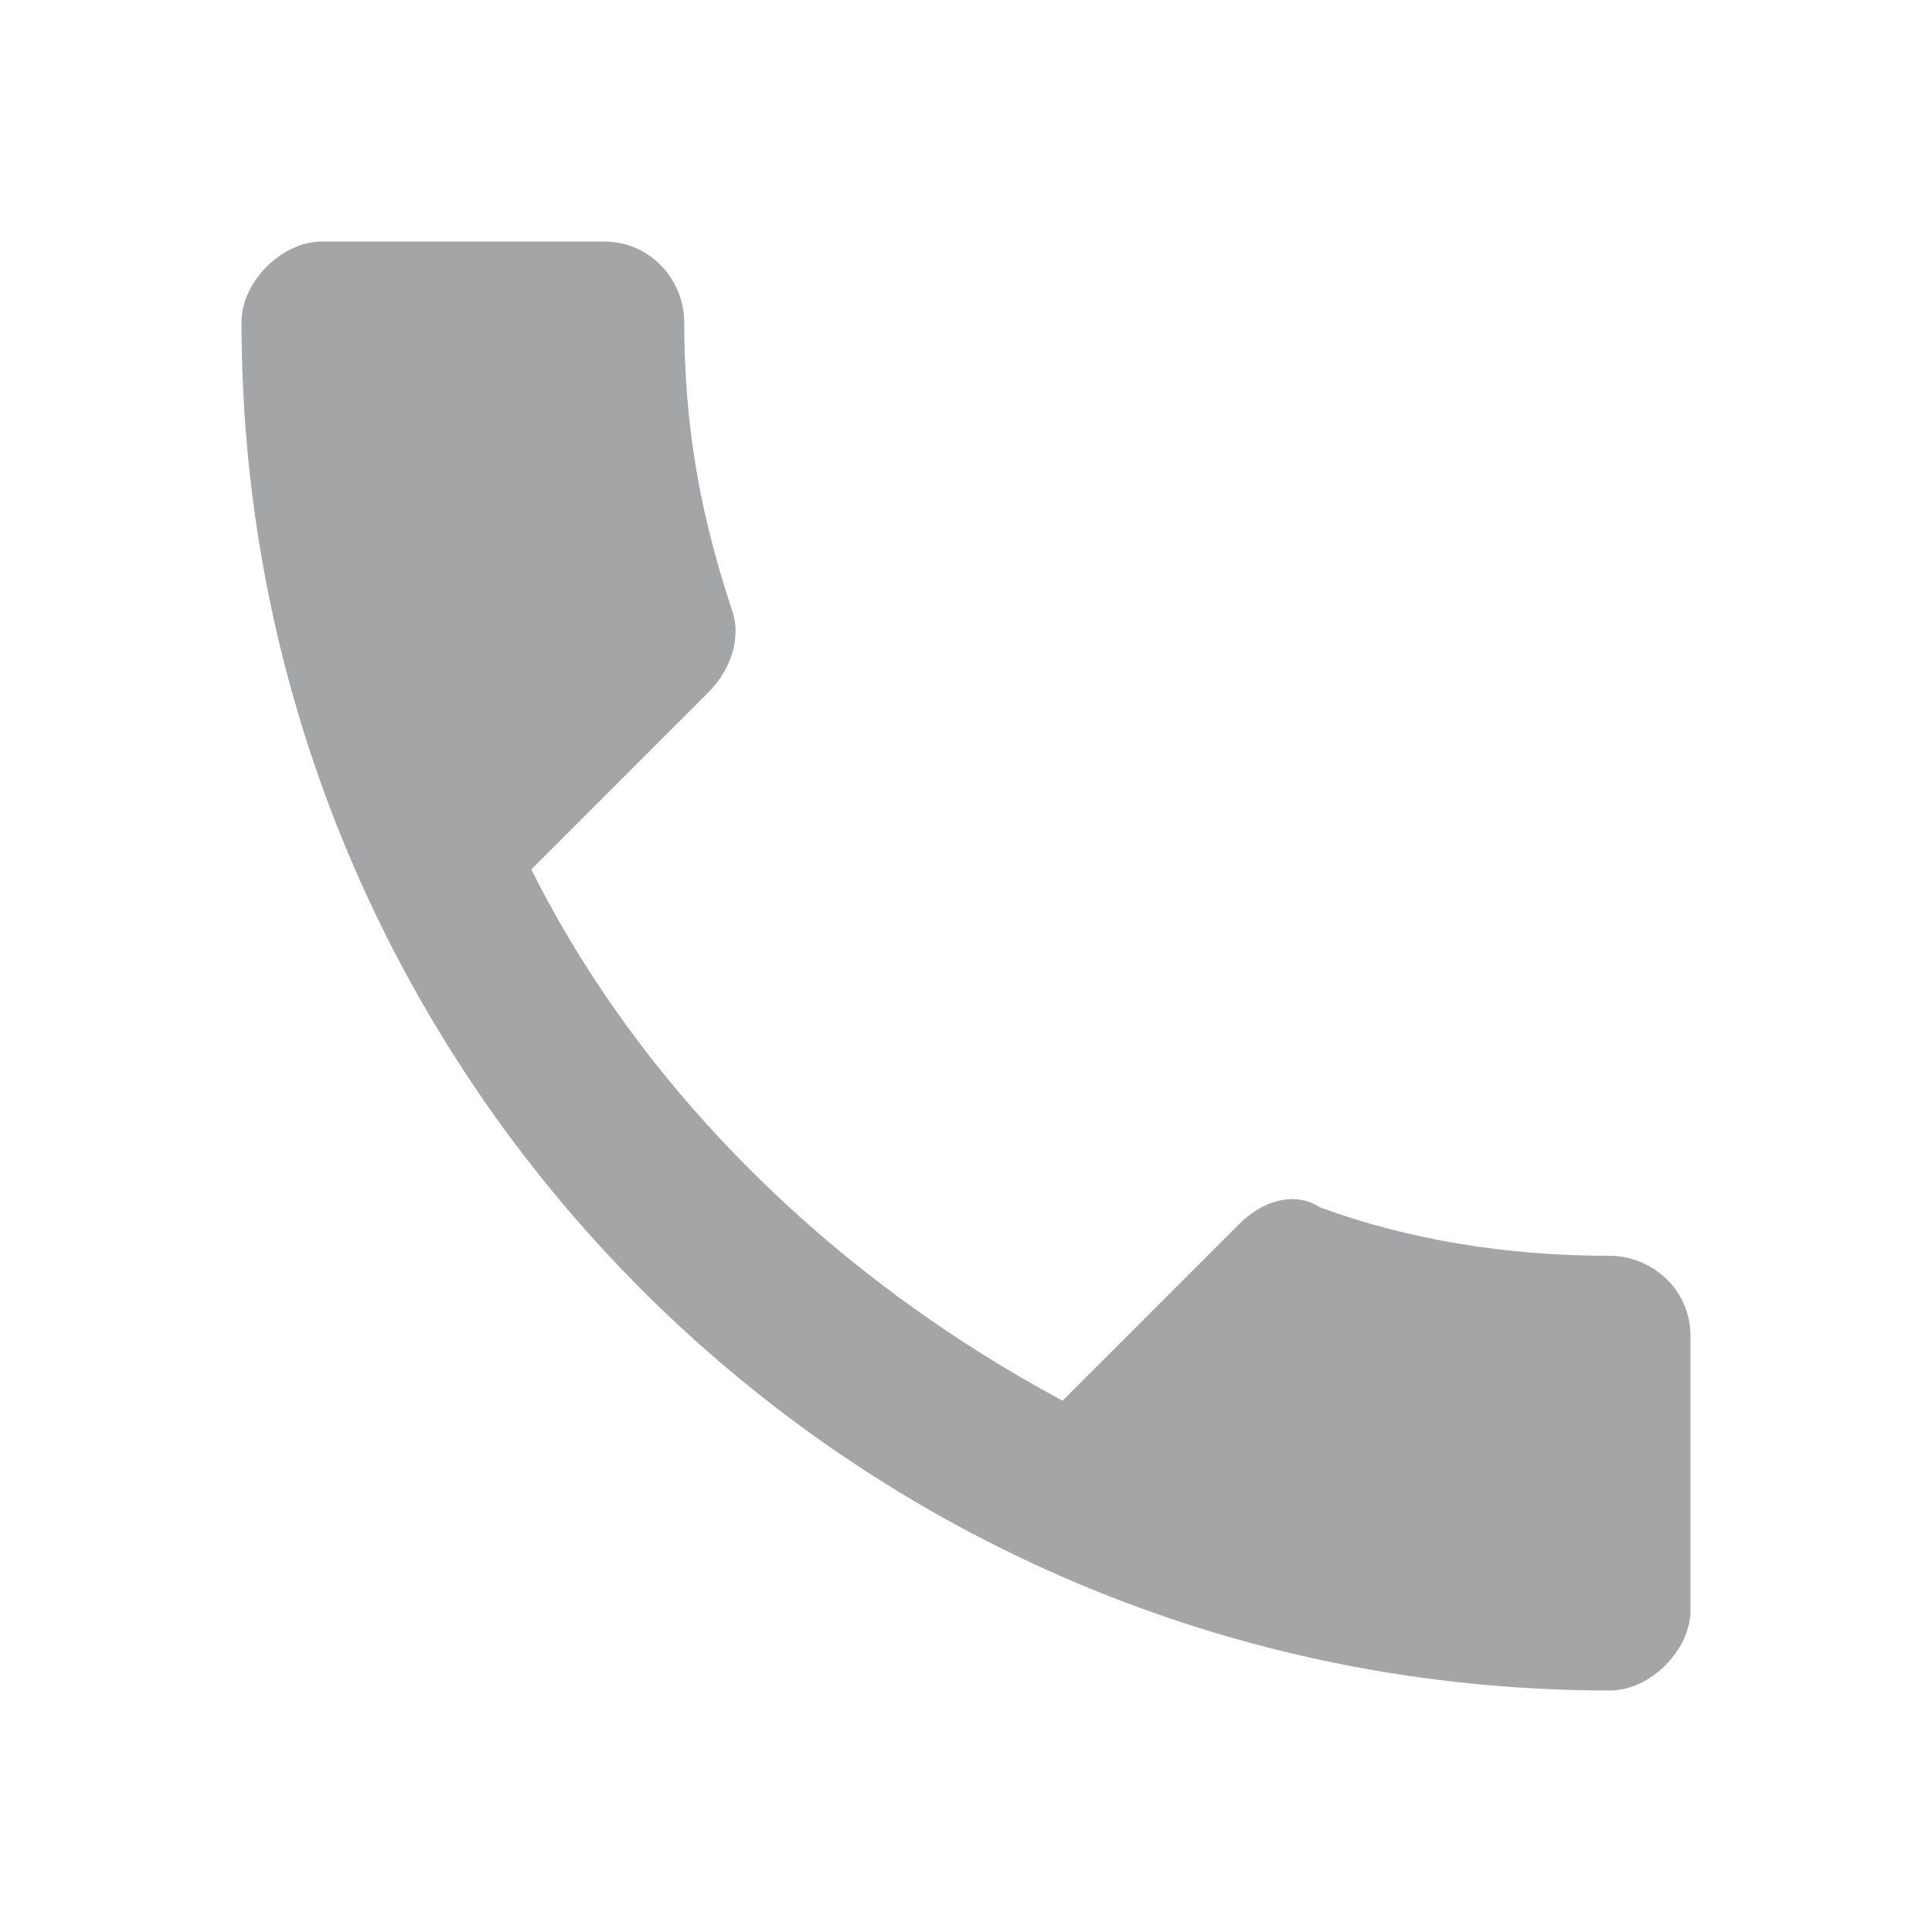
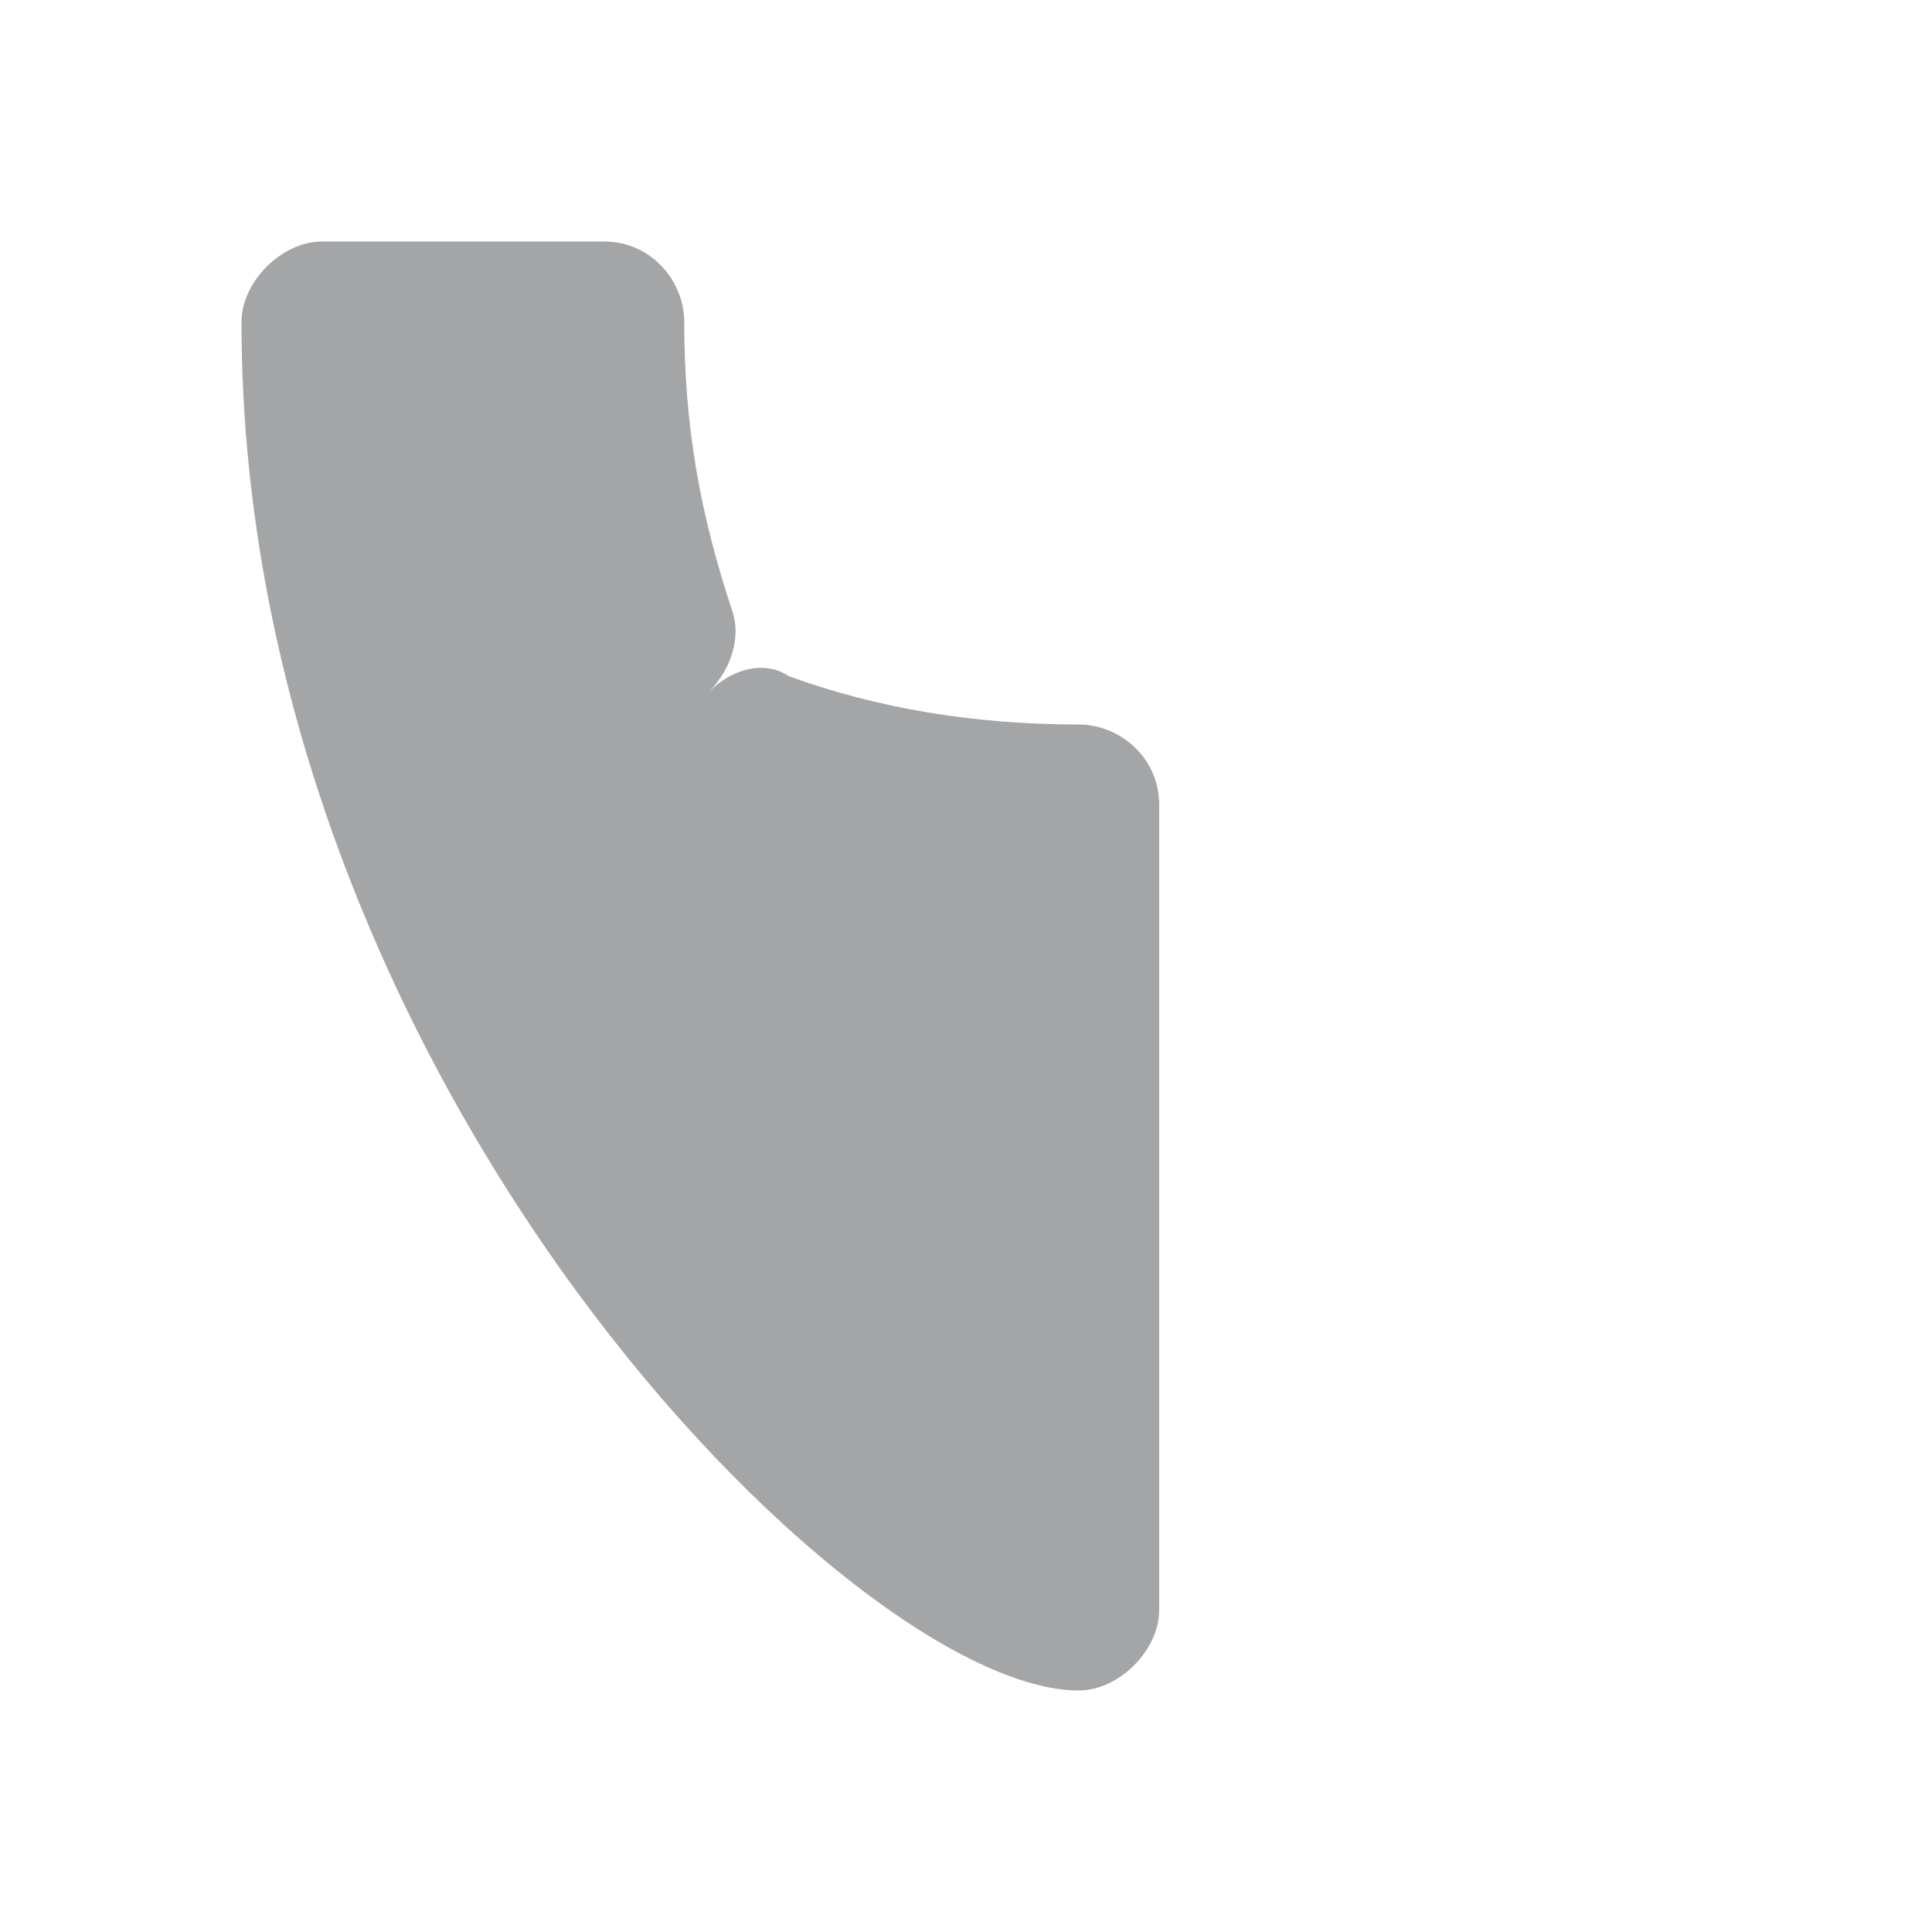
<svg xmlns="http://www.w3.org/2000/svg" version="1.1" id="Ebene_1" x="0px" y="0px" width="24px" height="24px" viewBox="0 0 24 24" enable-background="new 0 0 24 24" xml:space="preserve">
-   <path fill="none" d="M0,0h24v24H0V0z" />
-   <path fill="#A3A5A7" d="M6.6,10.8c1.4,2.8,3.8,5.1,6.6,6.6l2.2-2.2c0.3-0.3,0.7-0.4,1-0.2c1.1,0.4,2.3,0.6,3.6,0.6c0.5,0,1,0.4,1,1  V20c0,0.5-0.5,1-1,1C10.6,21,3,13.4,3,4c0-0.5,0.5-1,1-1h3.5c0.6,0,1,0.5,1,1c0,1.3,0.2,2.4,0.6,3.6c0.1,0.3,0,0.7-0.3,1L6.6,10.8z" />
+   <path fill="#A3A5A7" d="M6.6,10.8l2.2-2.2c0.3-0.3,0.7-0.4,1-0.2c1.1,0.4,2.3,0.6,3.6,0.6c0.5,0,1,0.4,1,1  V20c0,0.5-0.5,1-1,1C10.6,21,3,13.4,3,4c0-0.5,0.5-1,1-1h3.5c0.6,0,1,0.5,1,1c0,1.3,0.2,2.4,0.6,3.6c0.1,0.3,0,0.7-0.3,1L6.6,10.8z" />
</svg>